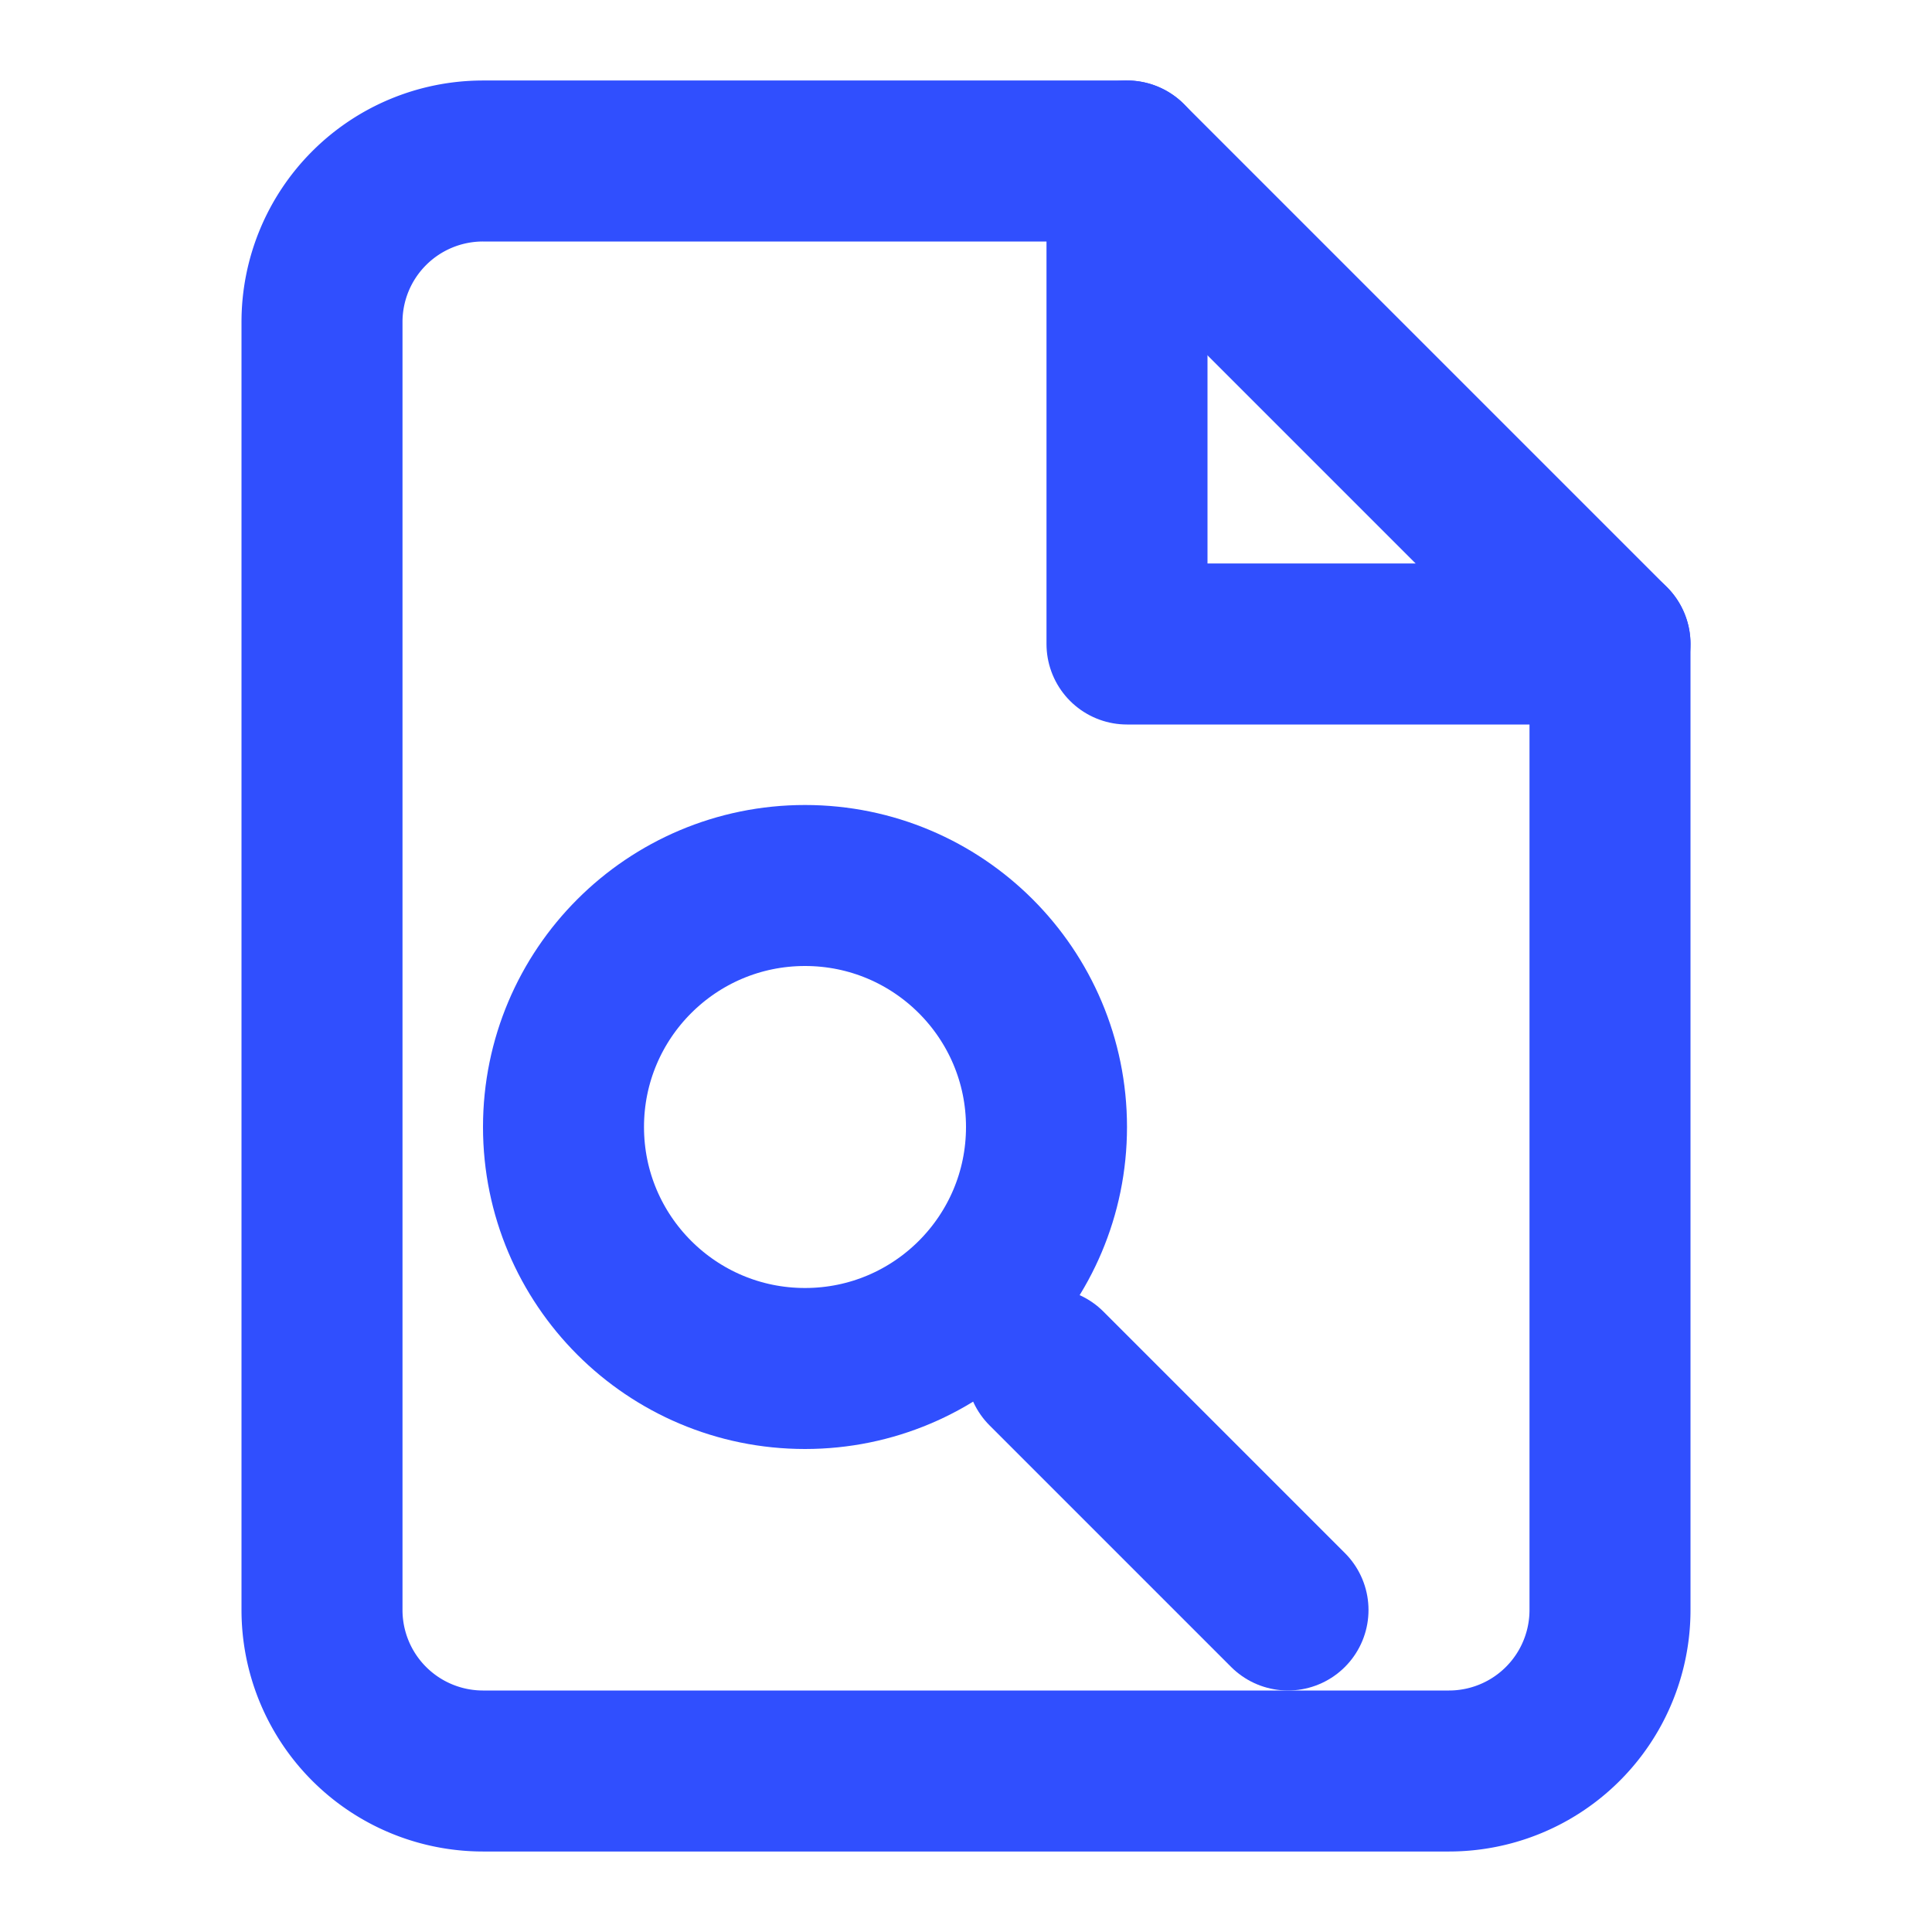
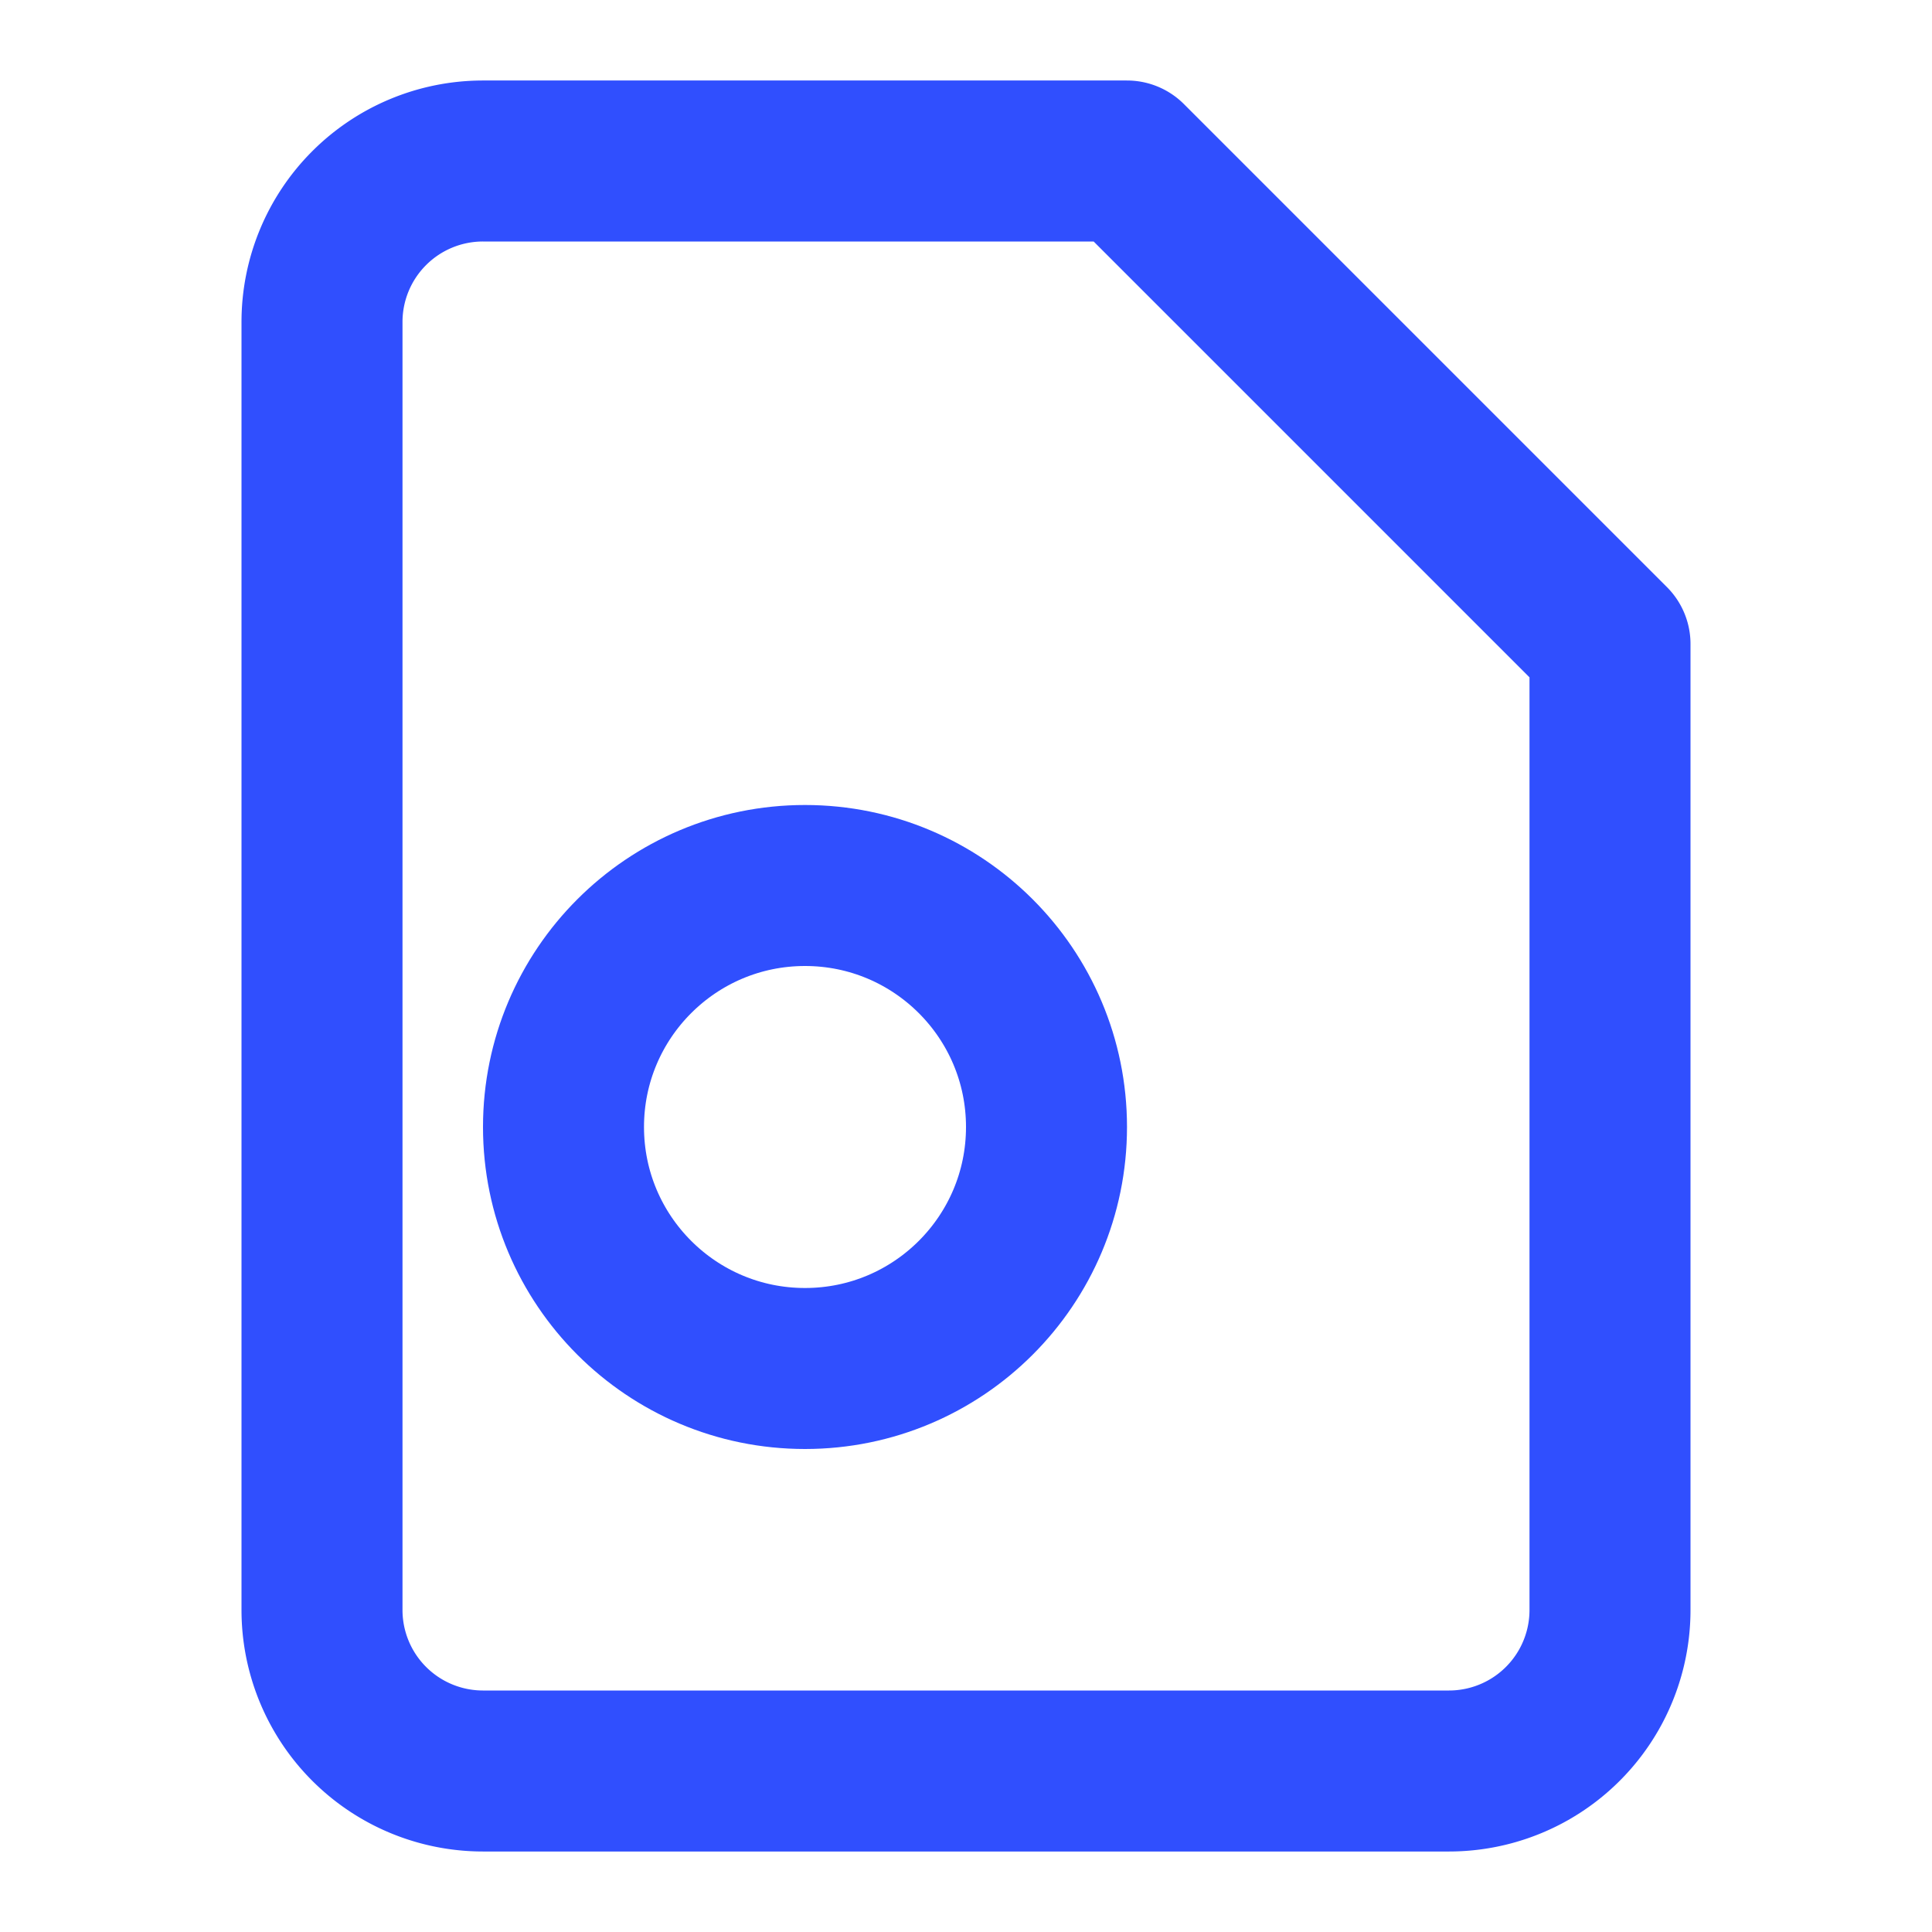
<svg xmlns="http://www.w3.org/2000/svg" width="64" height="64" viewBox="0 0 24 24" fill="none">
  <path d="M14 2H6a2 2 0 0 0-2 2v16a2 2 0 0 0 2 2h12a2 2 0 0 0 2-2V8z" stroke="#304FFE" stroke-width="2" stroke-linejoin="round" />
-   <path d="M14 2v6h6" stroke="#304FFE" stroke-width="2" stroke-linecap="round" stroke-linejoin="round" />
  <circle cx="10" cy="14" r="3" stroke="#304FFE" stroke-width="2" />
-   <path d="M13 17l3 3" stroke="#304FFE" stroke-width="2" stroke-linecap="round" stroke-linejoin="round" />
</svg>